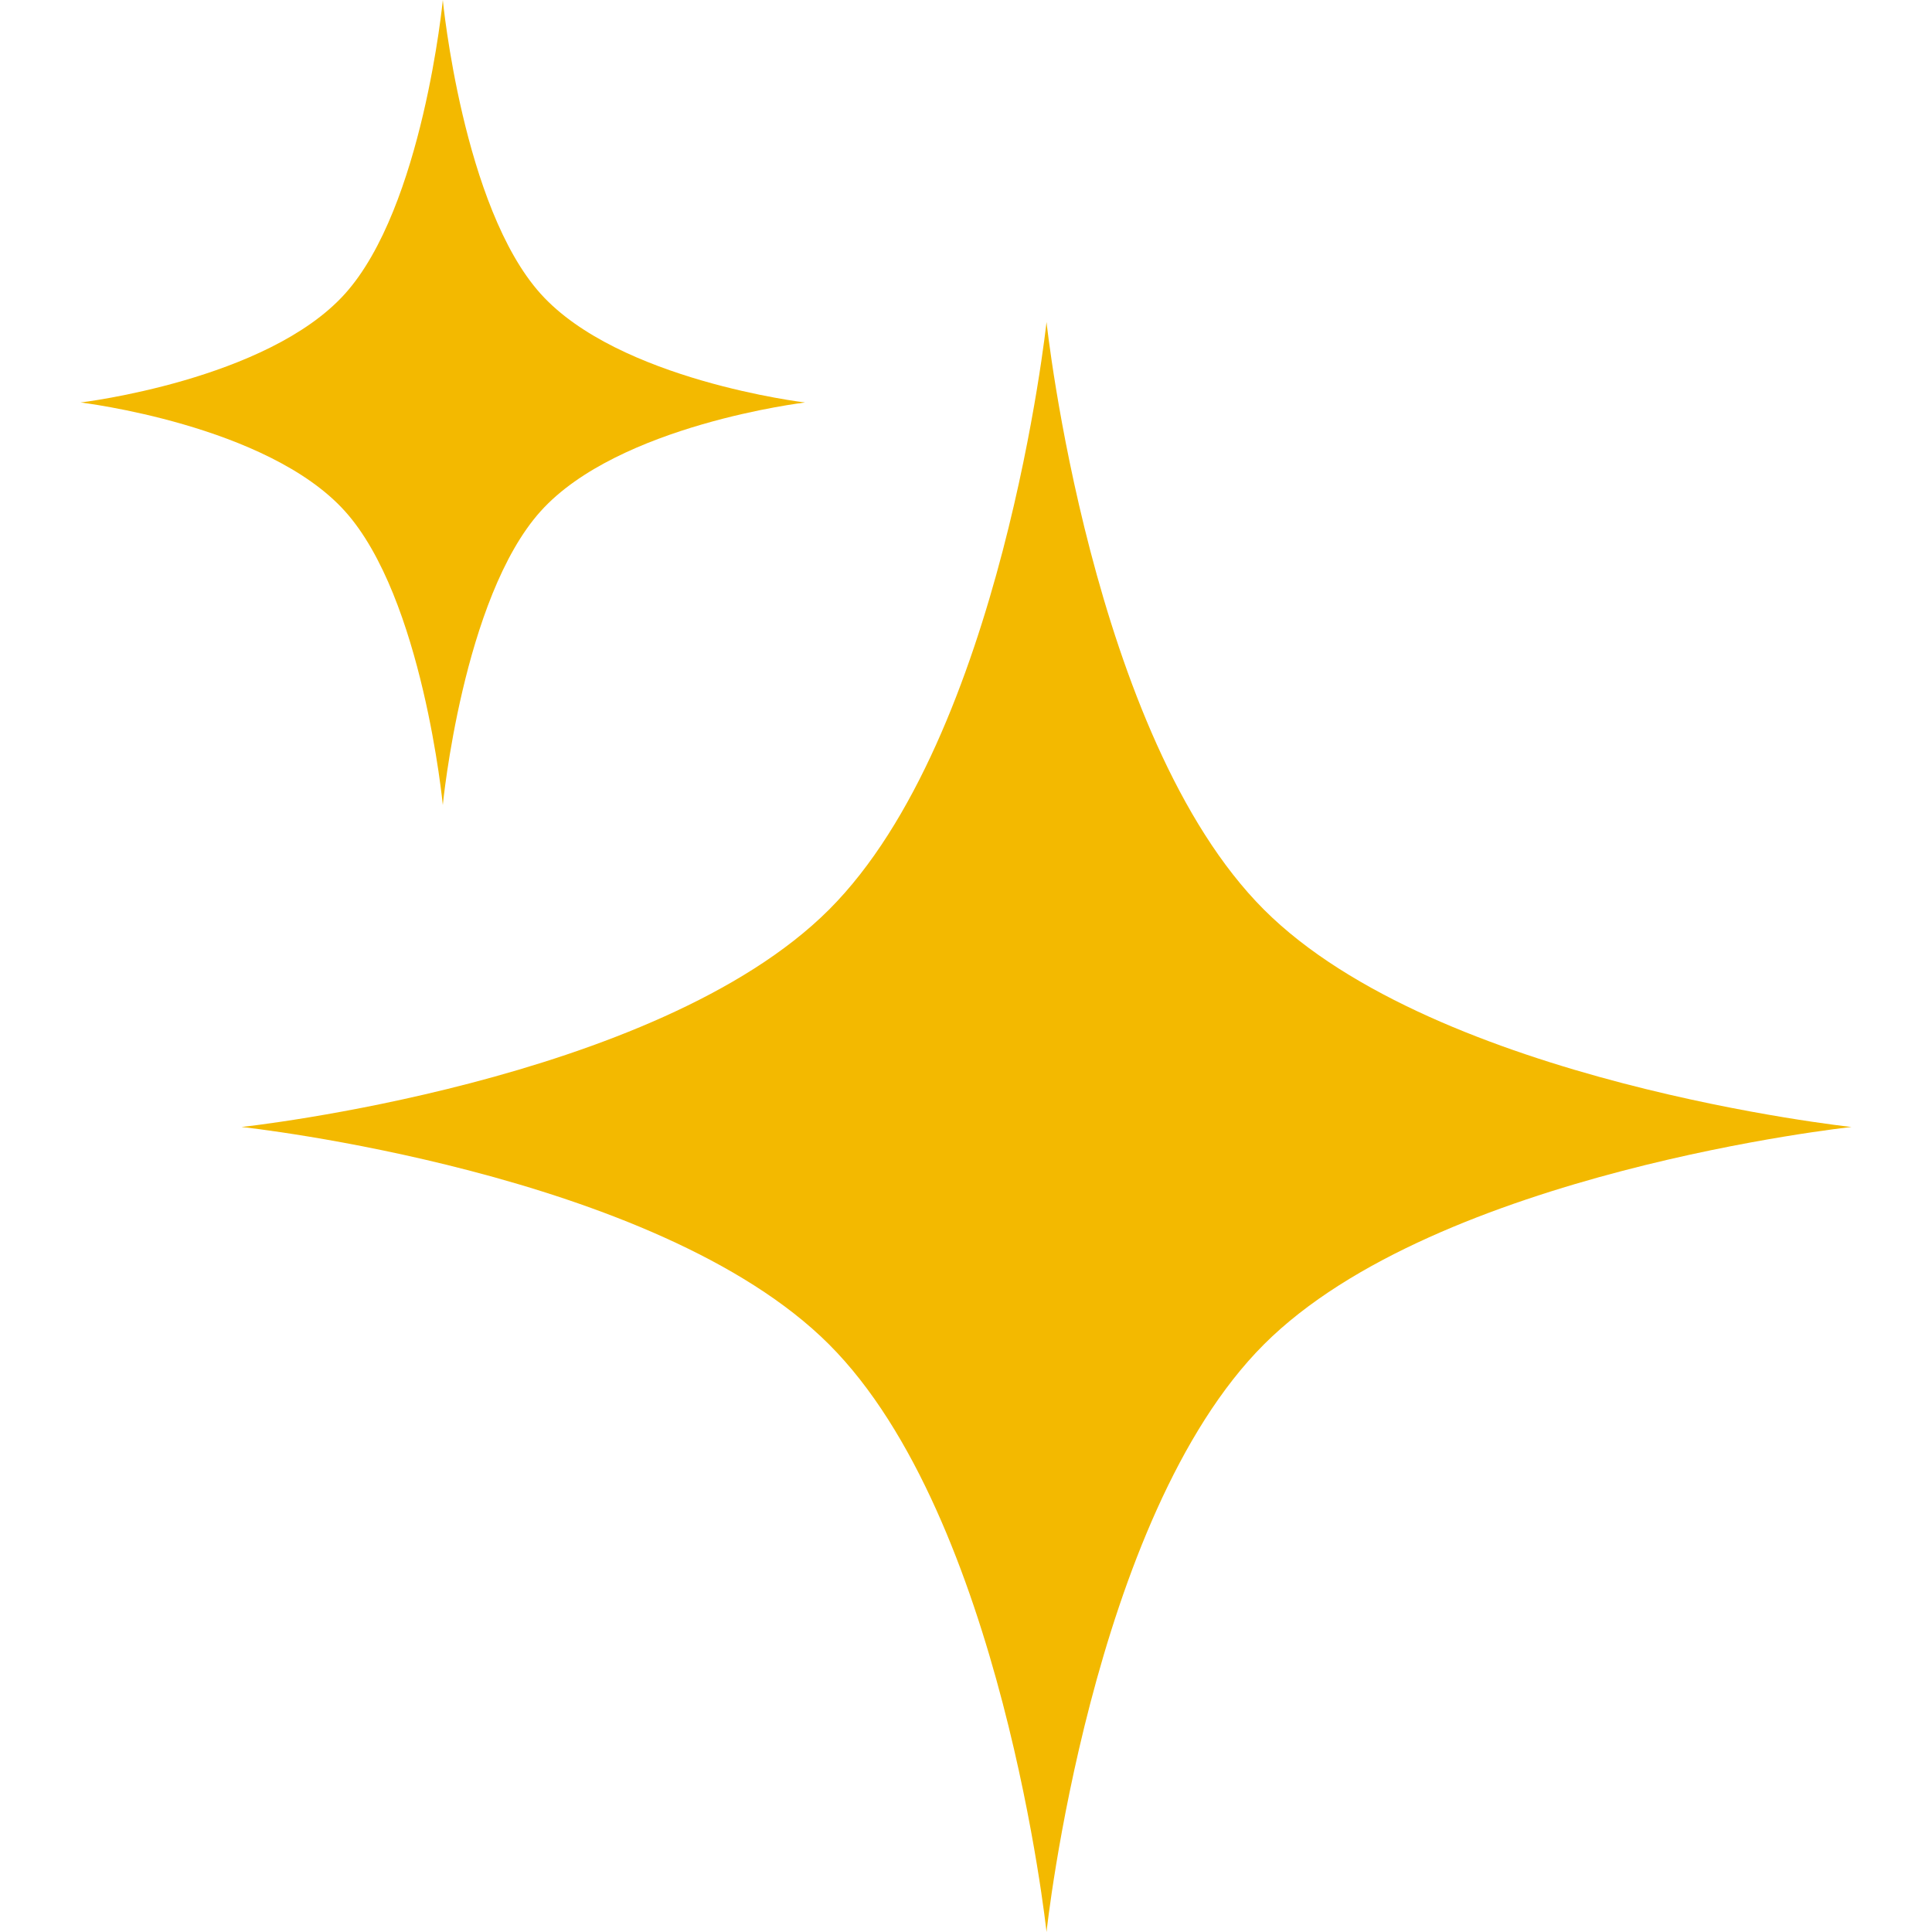
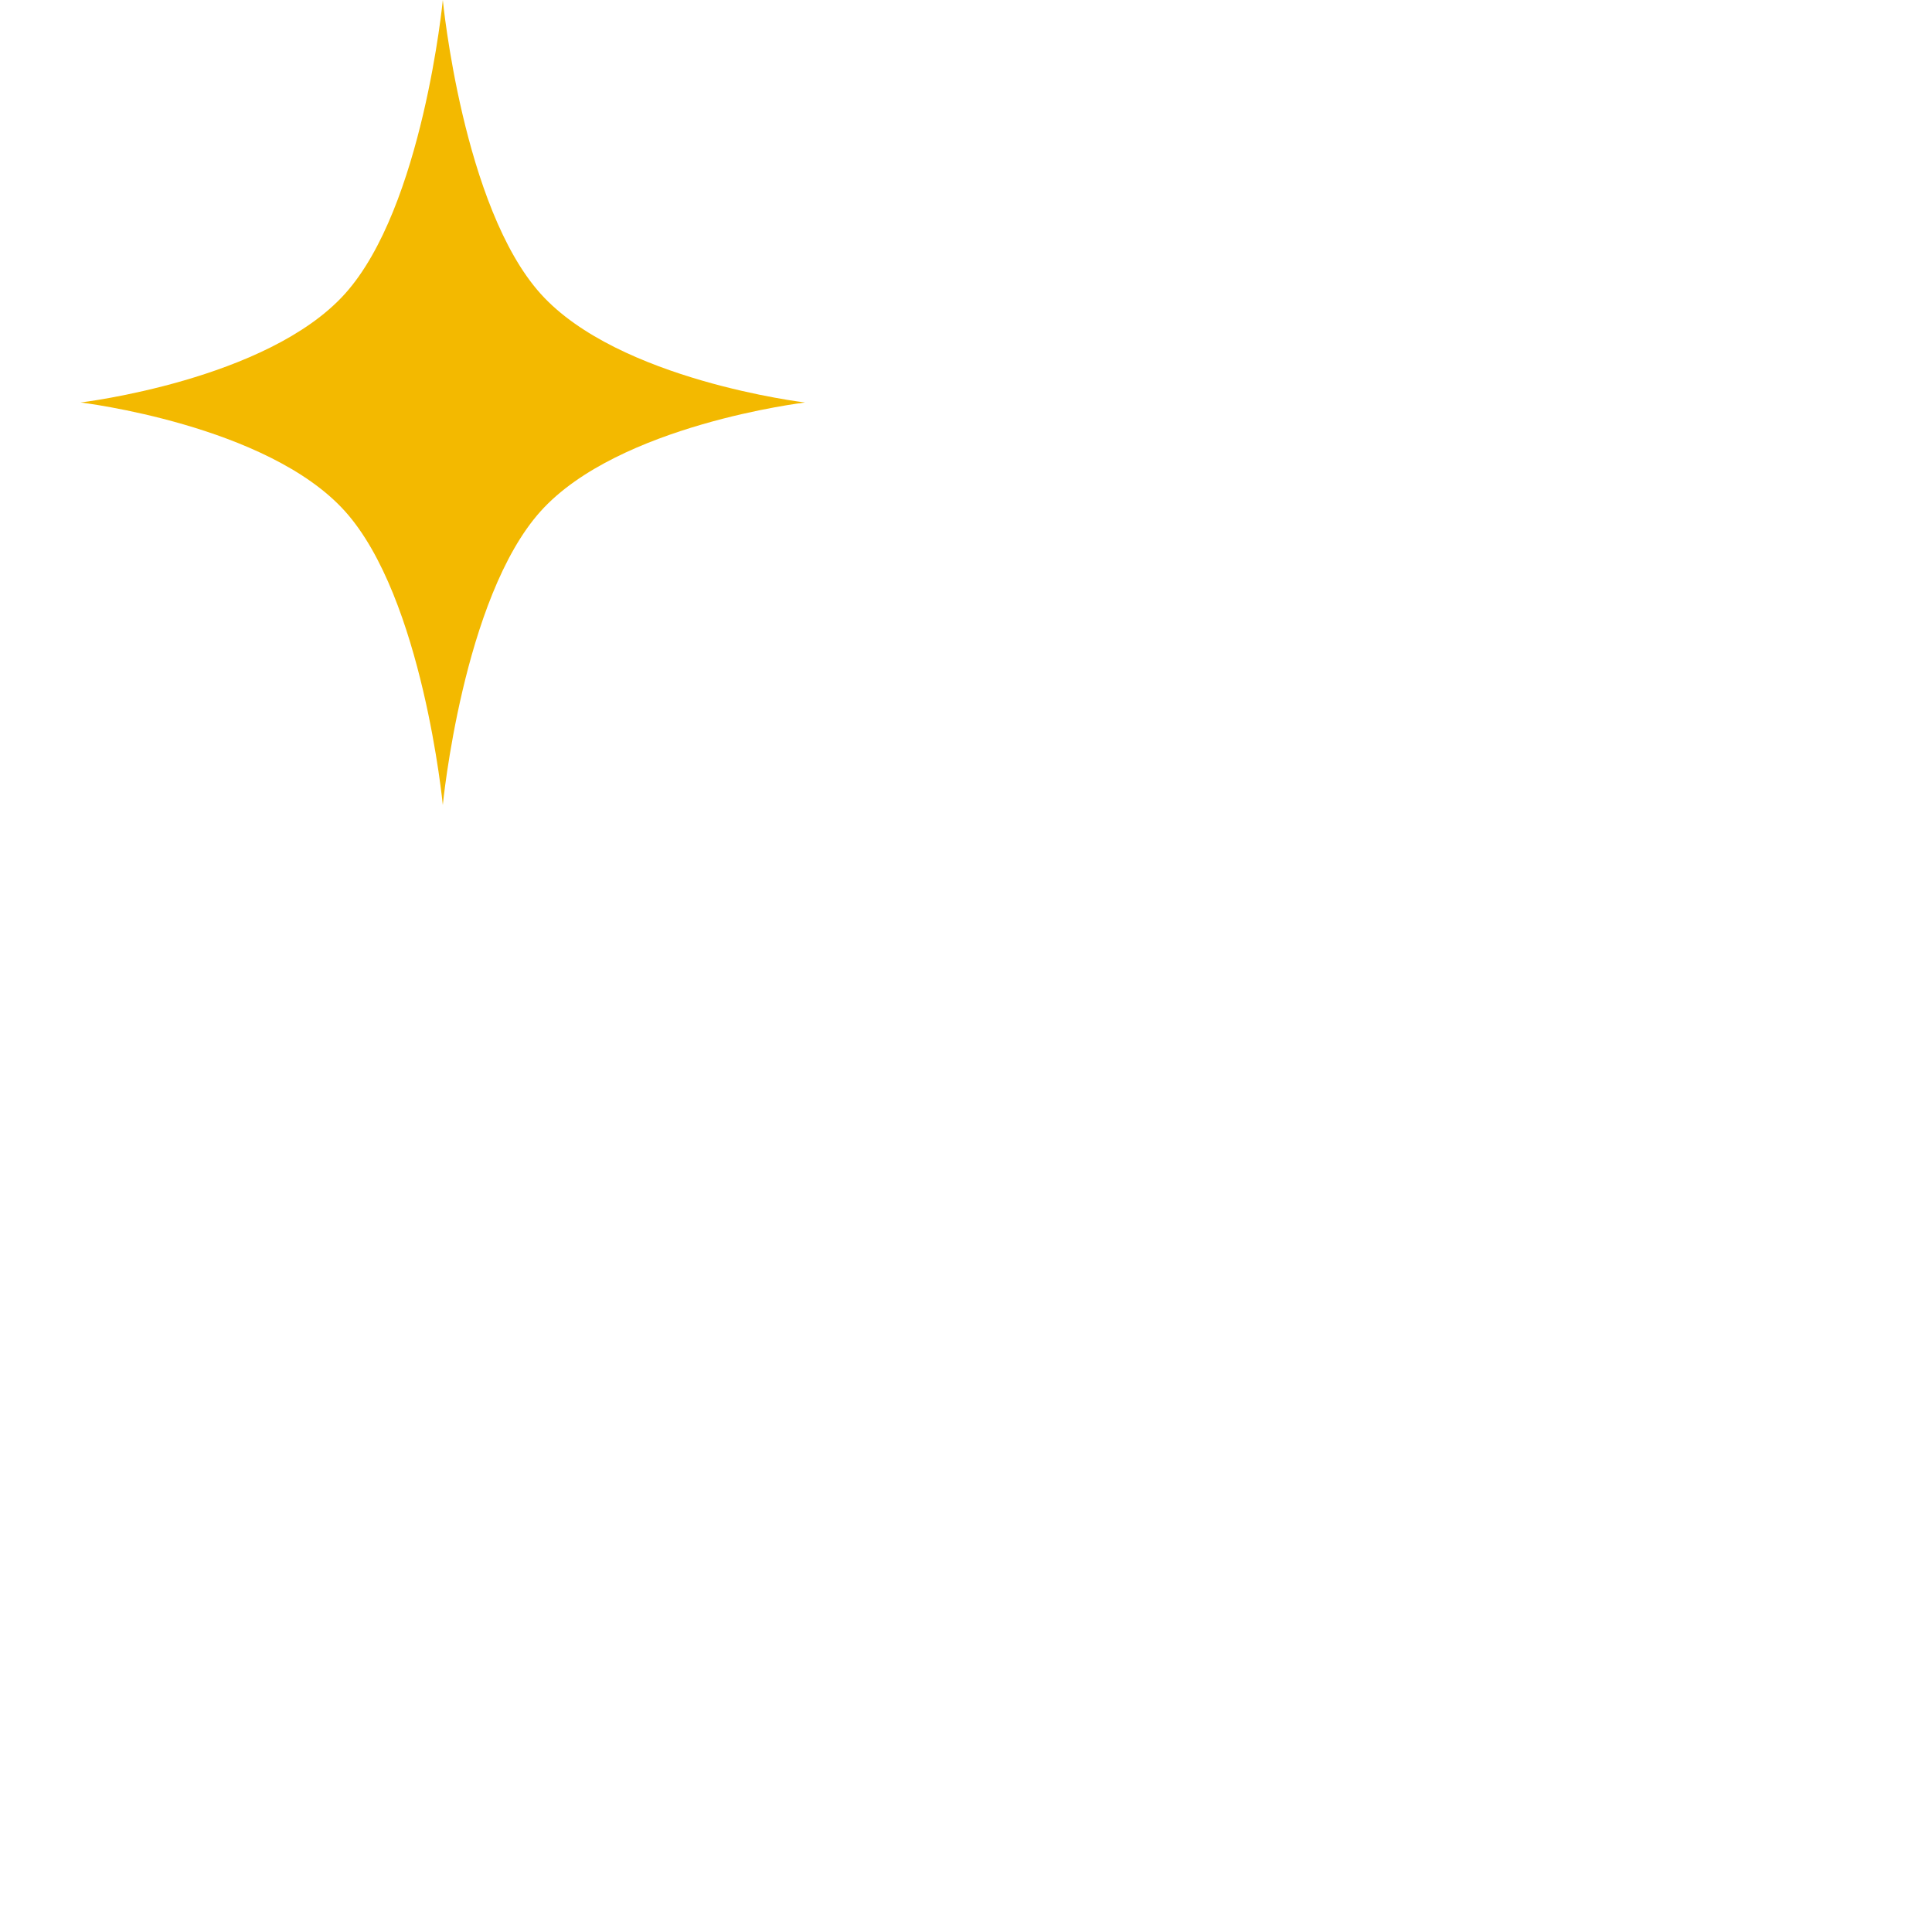
<svg xmlns="http://www.w3.org/2000/svg" width="40" height="40" viewBox="0 0 40 40" fill="none">
-   <path d="M21.667 6.667C21.667 6.667 22.586 15.25 26.168 18.832C29.75 22.414 38.333 23.333 38.333 23.333C38.333 23.333 29.75 24.253 26.168 27.835C22.586 31.417 21.667 40 21.667 40C21.667 40 20.747 31.417 17.165 27.835C13.583 24.253 5 23.333 5 23.333C5 23.333 13.583 22.414 17.165 18.832C20.747 15.25 21.667 6.667 21.667 6.667Z" fill="#F3B900" />
  <path d="M9.168 0C9.168 0 9.582 4.292 11.194 6.083C12.806 7.874 16.668 8.333 16.668 8.333C16.668 8.333 12.806 8.793 11.194 10.584C9.582 12.375 9.168 16.667 9.168 16.667C9.168 16.667 8.754 12.375 7.142 10.584C5.53 8.793 1.668 8.333 1.668 8.333C1.668 8.333 5.53 7.874 7.142 6.083C8.754 4.292 9.168 0 9.168 0Z" fill="#F3B900" />
</svg>